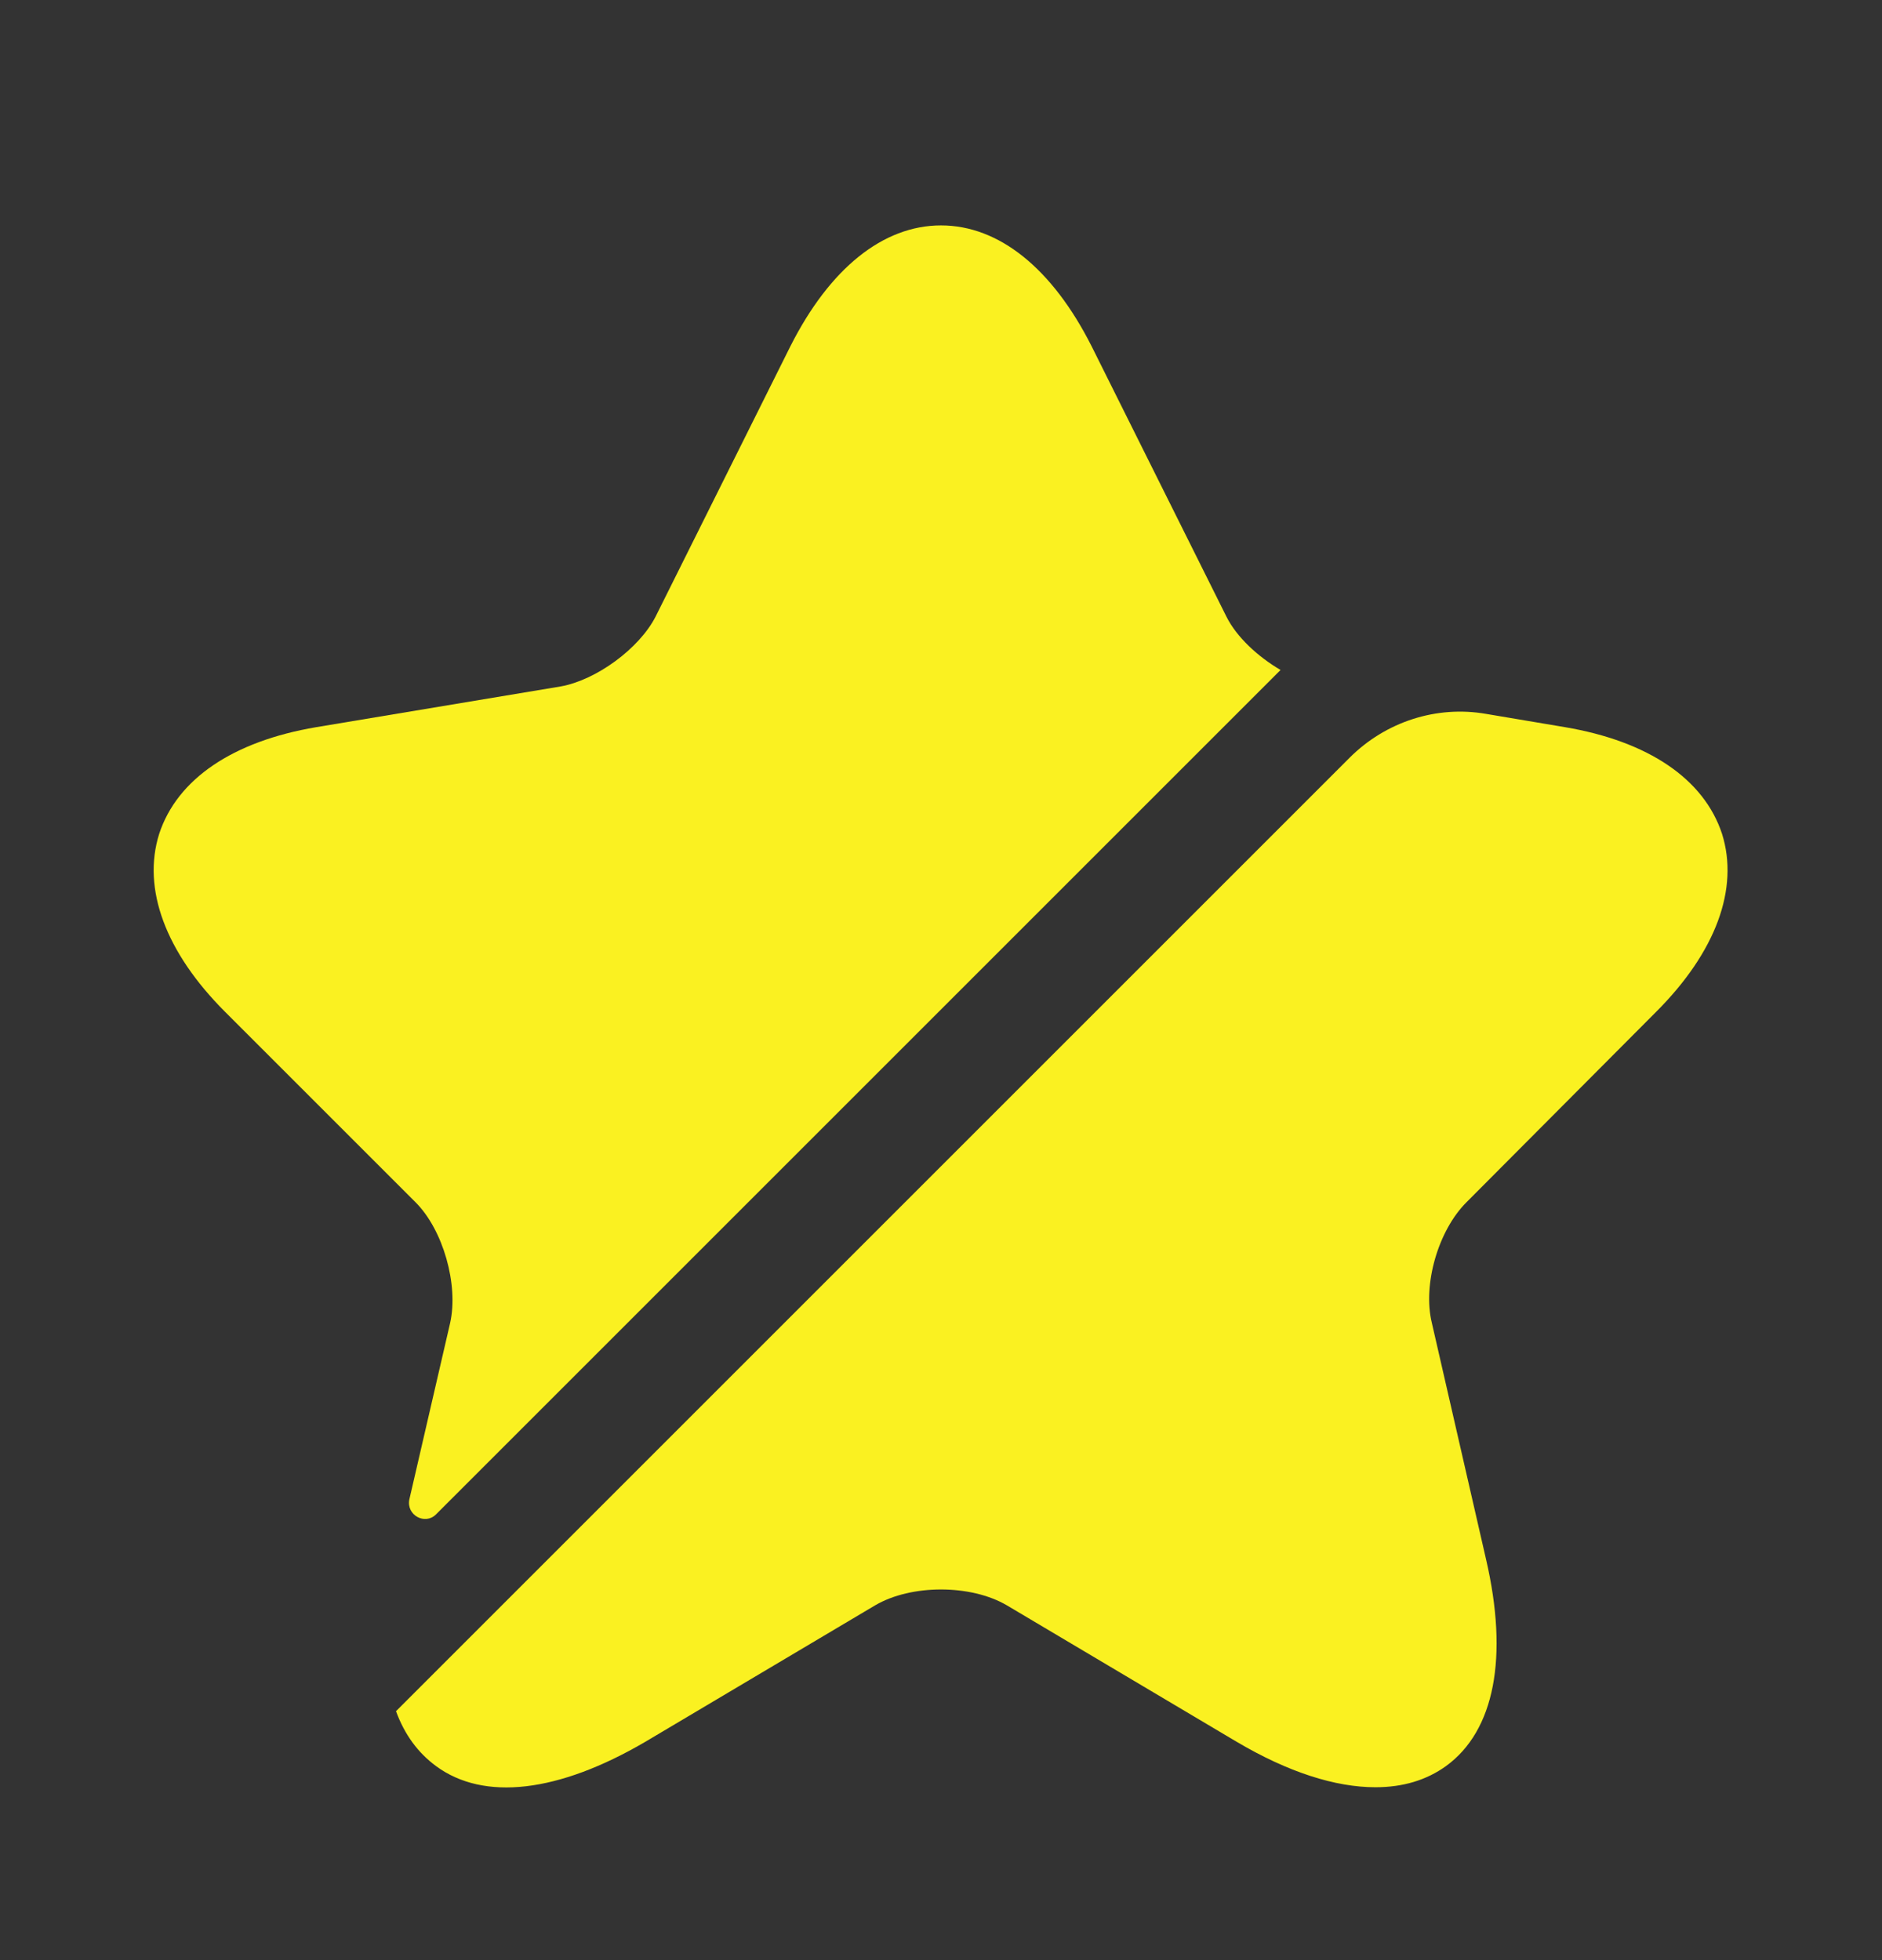
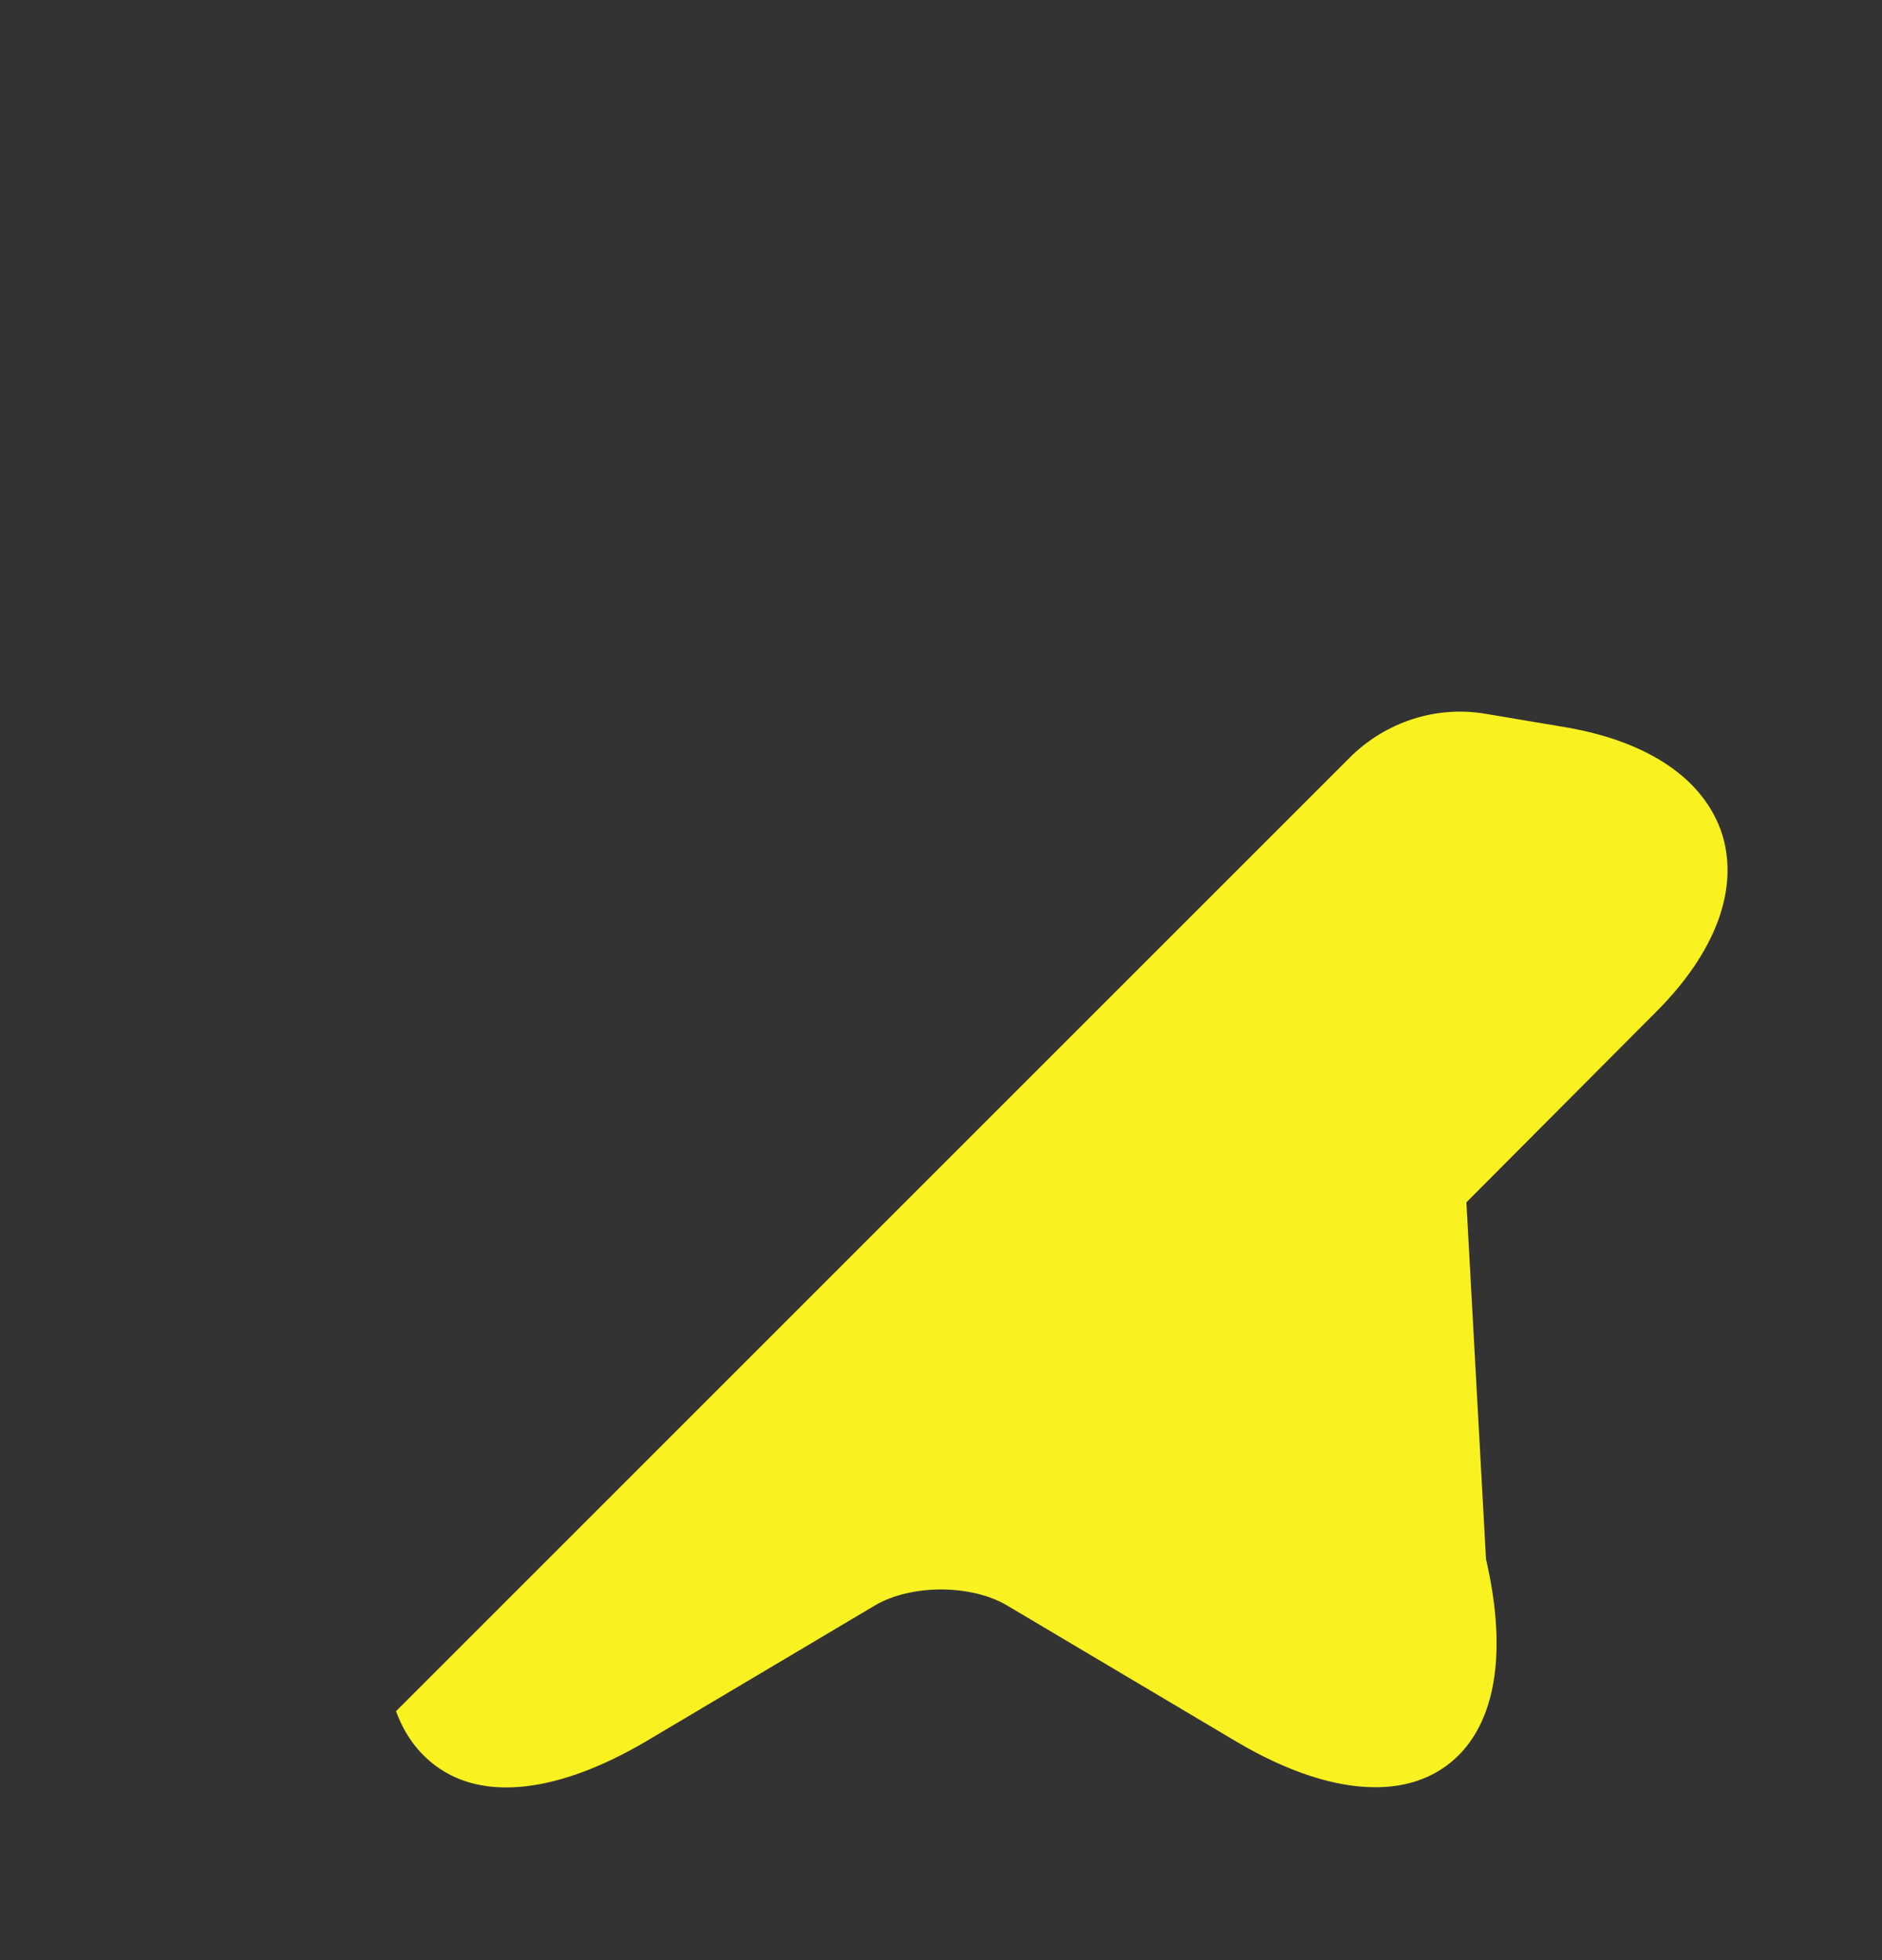
<svg xmlns="http://www.w3.org/2000/svg" width="24" height="25" viewBox="0 0 24 25" fill="none">
  <rect x="0" y="0" width="24" height="25" fill="#333333" stroke="none" />
-   <path d="M5.74 16.875C5.85 16.385 5.65 15.685 5.3 15.335L2.87 12.905C2.11 12.145 1.81 11.335 2.03 10.635C2.26 9.935 2.97 9.455 4.03 9.275L7.15 8.755C7.6 8.675 8.15 8.275 8.36 7.865L10.08 4.415C10.58 3.425 11.26 2.875 12 2.875C12.74 2.875 13.42 3.425 13.92 4.415L15.64 7.865C15.77 8.125 16.04 8.375 16.33 8.545L5.56 19.315C5.42 19.455 5.18 19.325 5.22 19.125L5.74 16.875Z" fill="#FAF121" />
-   <path d="M18.7 15.335C18.34 15.695 18.14 16.385 18.26 16.875L18.95 19.885C19.24 21.135 19.06 22.075 18.44 22.525C18.19 22.705 17.89 22.795 17.54 22.795C17.03 22.795 16.43 22.605 15.77 22.215L12.84 20.475C12.38 20.205 11.62 20.205 11.16 20.475L8.23 22.215C7.12 22.865 6.17 22.975 5.56 22.525C5.33 22.355 5.16 22.125 5.05 21.825L17.21 9.665C17.67 9.205 18.32 8.995 18.95 9.105L19.96 9.275C21.02 9.455 21.73 9.935 21.96 10.635C22.18 11.335 21.88 12.145 21.12 12.905L18.7 15.335Z" fill="#FAF121" />
+   <path d="M18.7 15.335L18.95 19.885C19.24 21.135 19.06 22.075 18.44 22.525C18.19 22.705 17.89 22.795 17.54 22.795C17.03 22.795 16.43 22.605 15.77 22.215L12.84 20.475C12.38 20.205 11.62 20.205 11.16 20.475L8.23 22.215C7.12 22.865 6.17 22.975 5.56 22.525C5.33 22.355 5.16 22.125 5.05 21.825L17.21 9.665C17.67 9.205 18.32 8.995 18.95 9.105L19.96 9.275C21.02 9.455 21.73 9.935 21.96 10.635C22.18 11.335 21.88 12.145 21.12 12.905L18.7 15.335Z" fill="#FAF121" />
</svg>